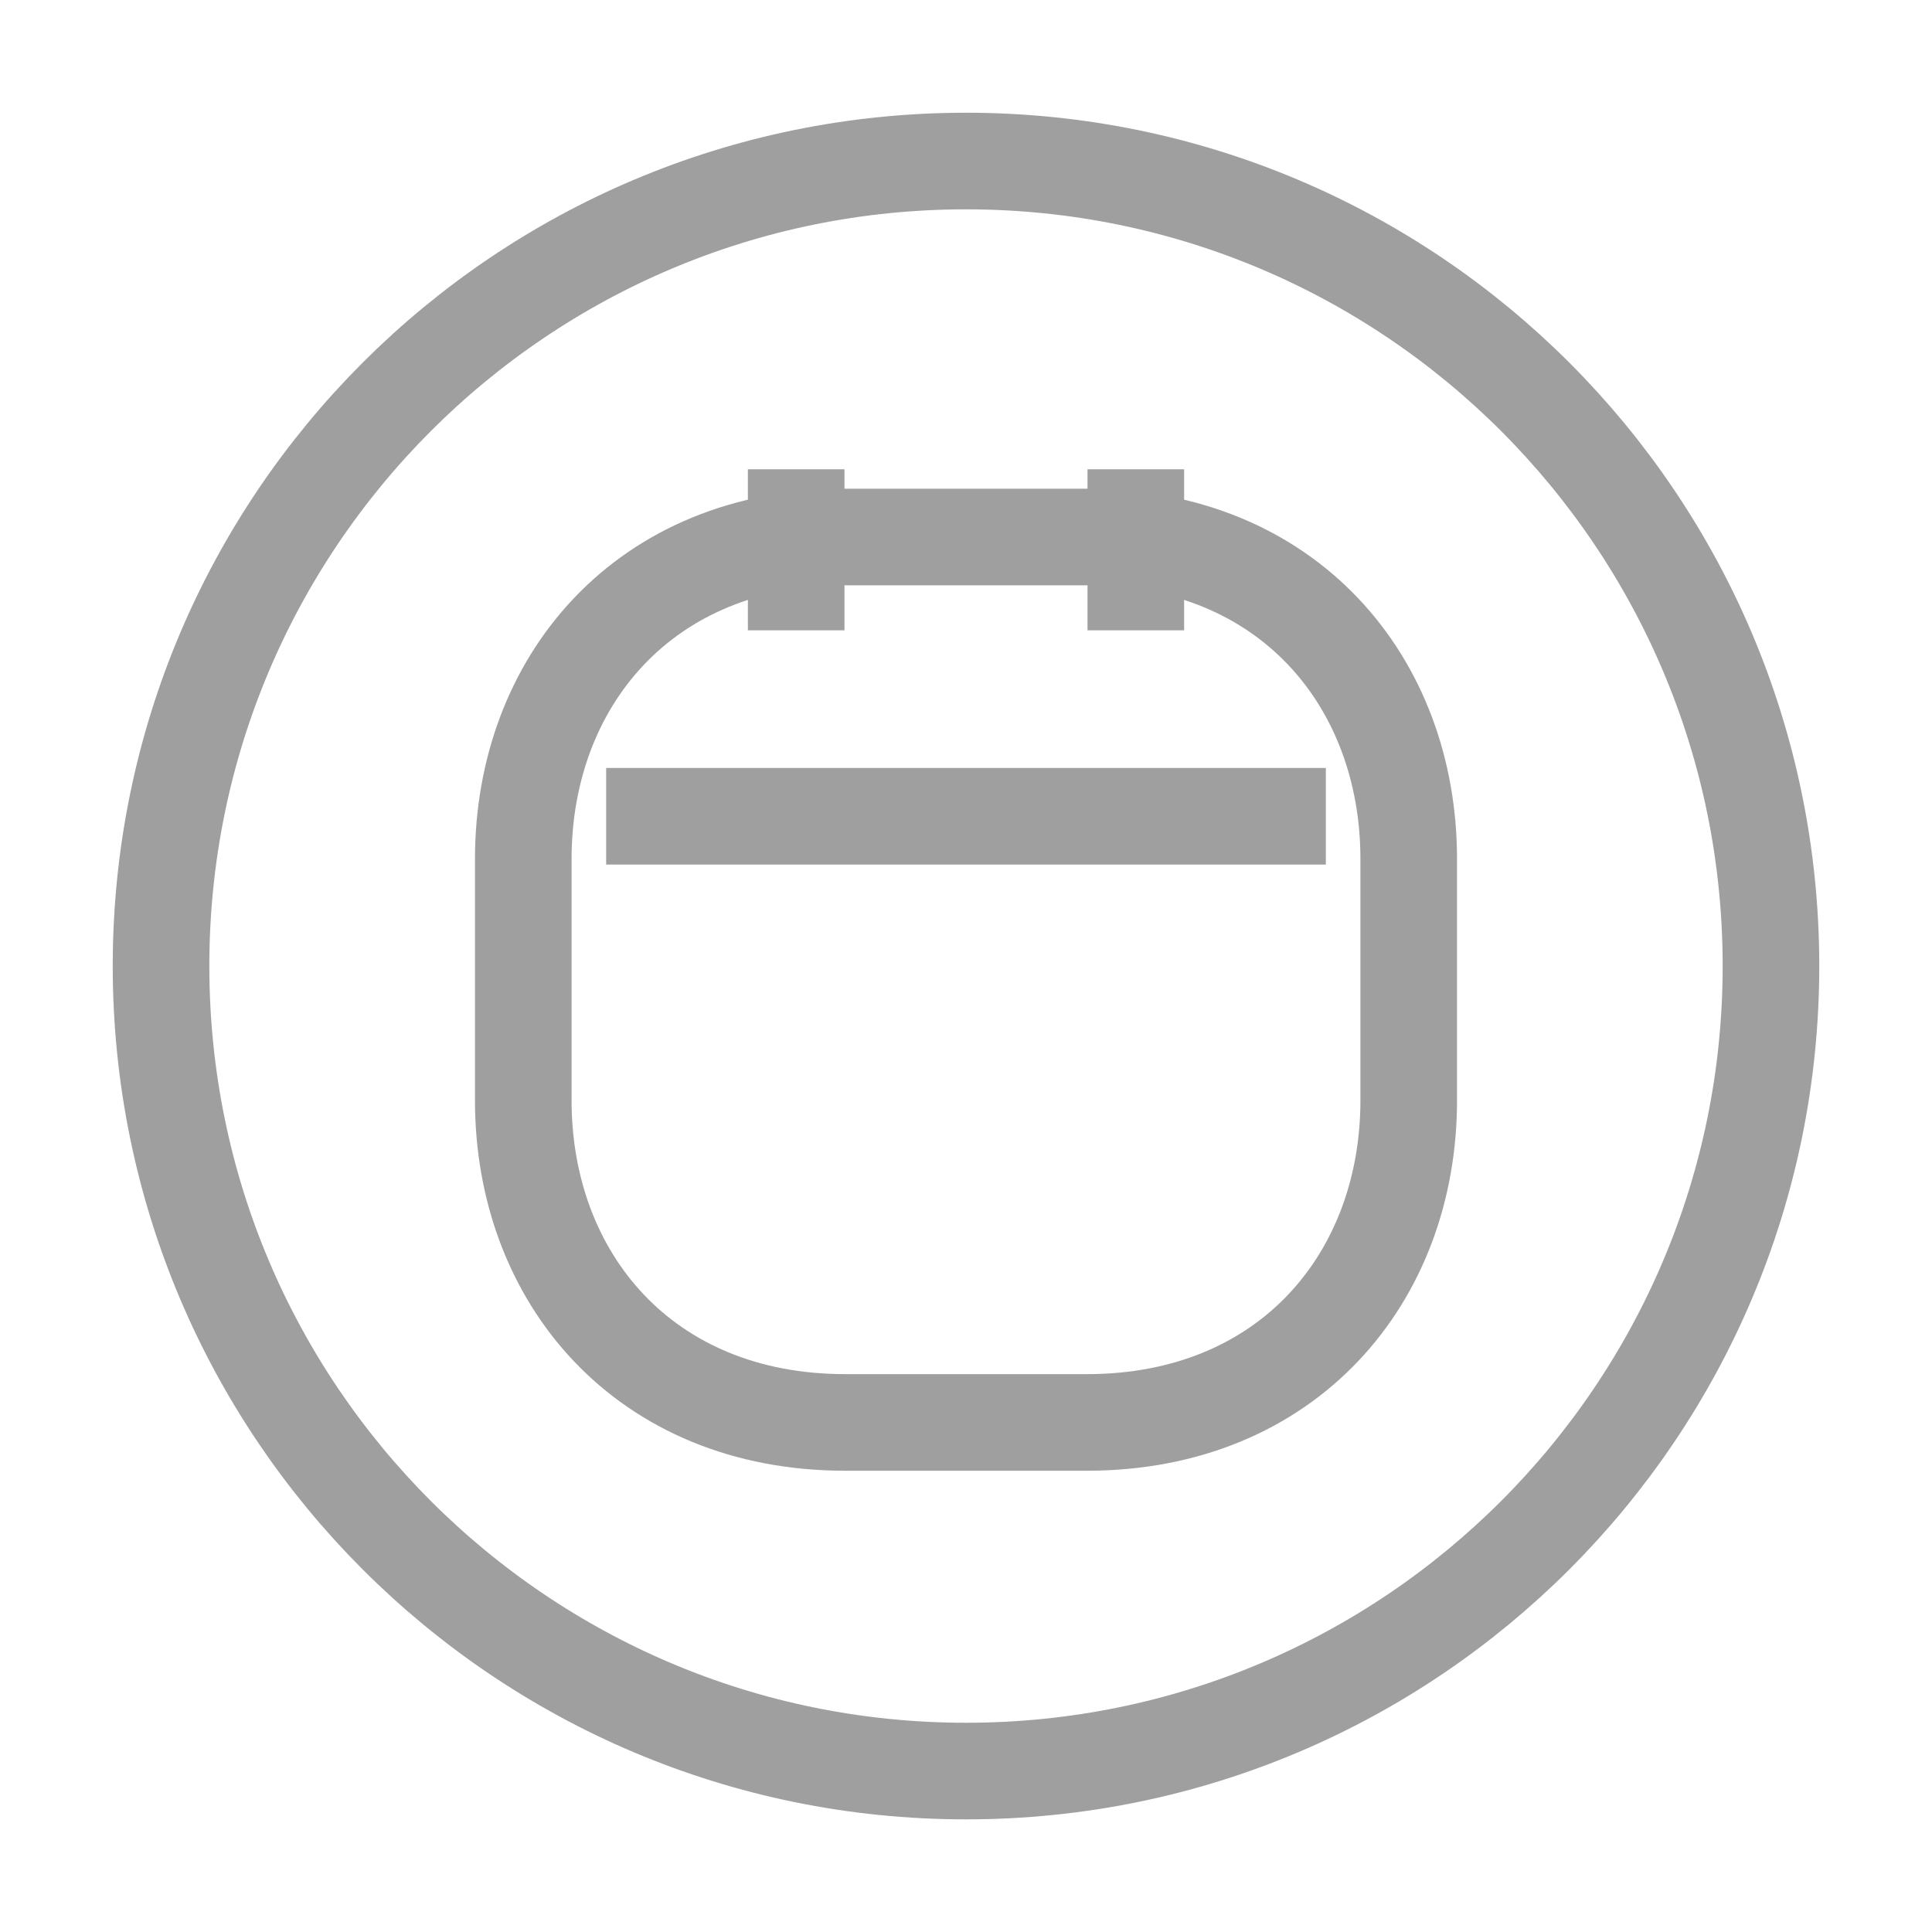
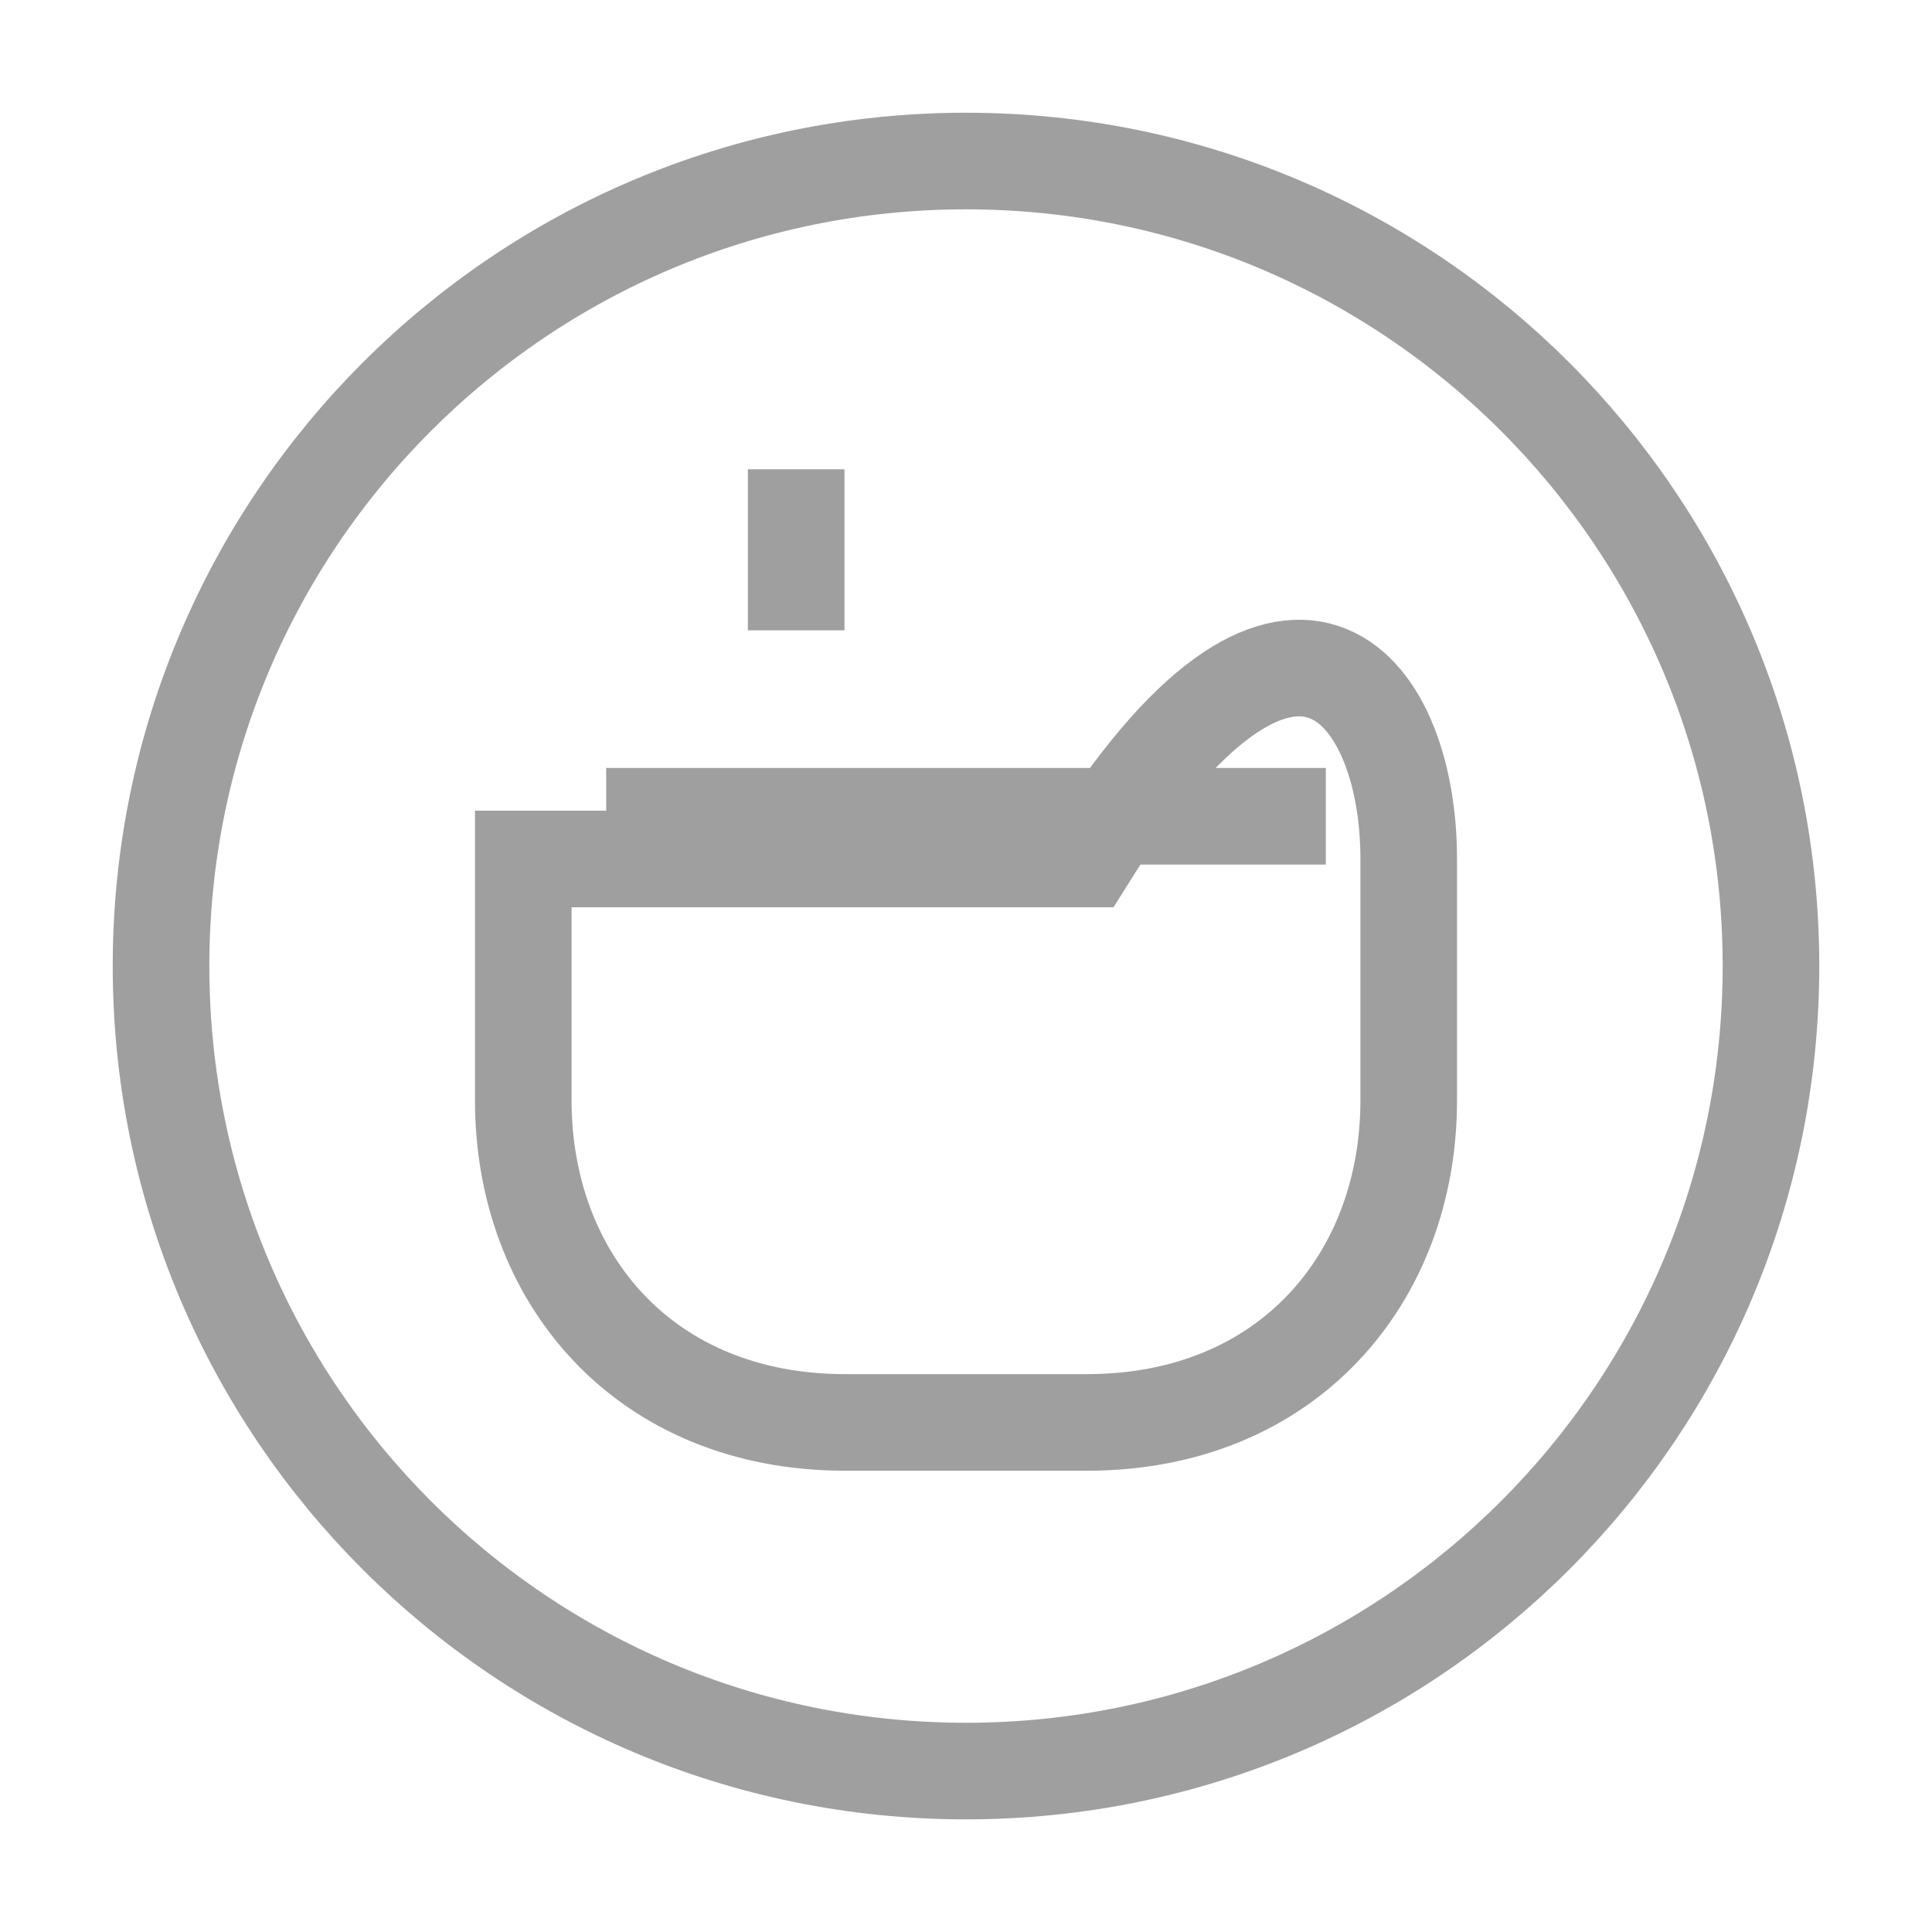
<svg xmlns="http://www.w3.org/2000/svg" width="20" height="20" viewBox="0 0 20 20" fill="none">
  <path d="M10 18.334C14.602 18.334 18.333 14.603 18.333 10C18.333 5.398 14.602 1.667 10 1.667C5.398 1.667 1.667 5.398 1.667 10C1.667 14.603 5.398 18.334 10 18.334Z" stroke="#9F9F9F" strokeWidth="1.5" strokeMiterlimit="10" strokeLinecap="round" strokeLinejoin="round" />
  <path d="M8.242 4.858V6.525" stroke="#9F9F9F" strokeWidth="1.5" strokeMiterlimit="10" strokeLinecap="round" strokeLinejoin="round" />
-   <path d="M11.758 4.858V6.525" stroke="#9F9F9F" strokeWidth="1.5" strokeMiterlimit="10" strokeLinecap="round" strokeLinejoin="round" />
  <path d="M6.275 8.45H13.725" stroke="#9F9F9F" strokeWidth="1.5" strokeMiterlimit="10" strokeLinecap="round" strokeLinejoin="round" />
-   <path d="M11.25 14.725H8.75C6.667 14.725 5.417 13.225 5.417 11.392V8.892C5.417 7.059 6.667 5.559 8.75 5.559H11.25C13.333 5.559 14.583 7.059 14.583 8.892V11.392C14.583 13.225 13.333 14.725 11.25 14.725Z" stroke="#9F9F9F" strokeWidth="1.5" strokeMiterlimit="10" strokeLinecap="round" strokeLinejoin="round" />
+   <path d="M11.25 14.725H8.75C6.667 14.725 5.417 13.225 5.417 11.392V8.892H11.25C13.333 5.559 14.583 7.059 14.583 8.892V11.392C14.583 13.225 13.333 14.725 11.25 14.725Z" stroke="#9F9F9F" strokeWidth="1.5" strokeMiterlimit="10" strokeLinecap="round" strokeLinejoin="round" />
</svg>